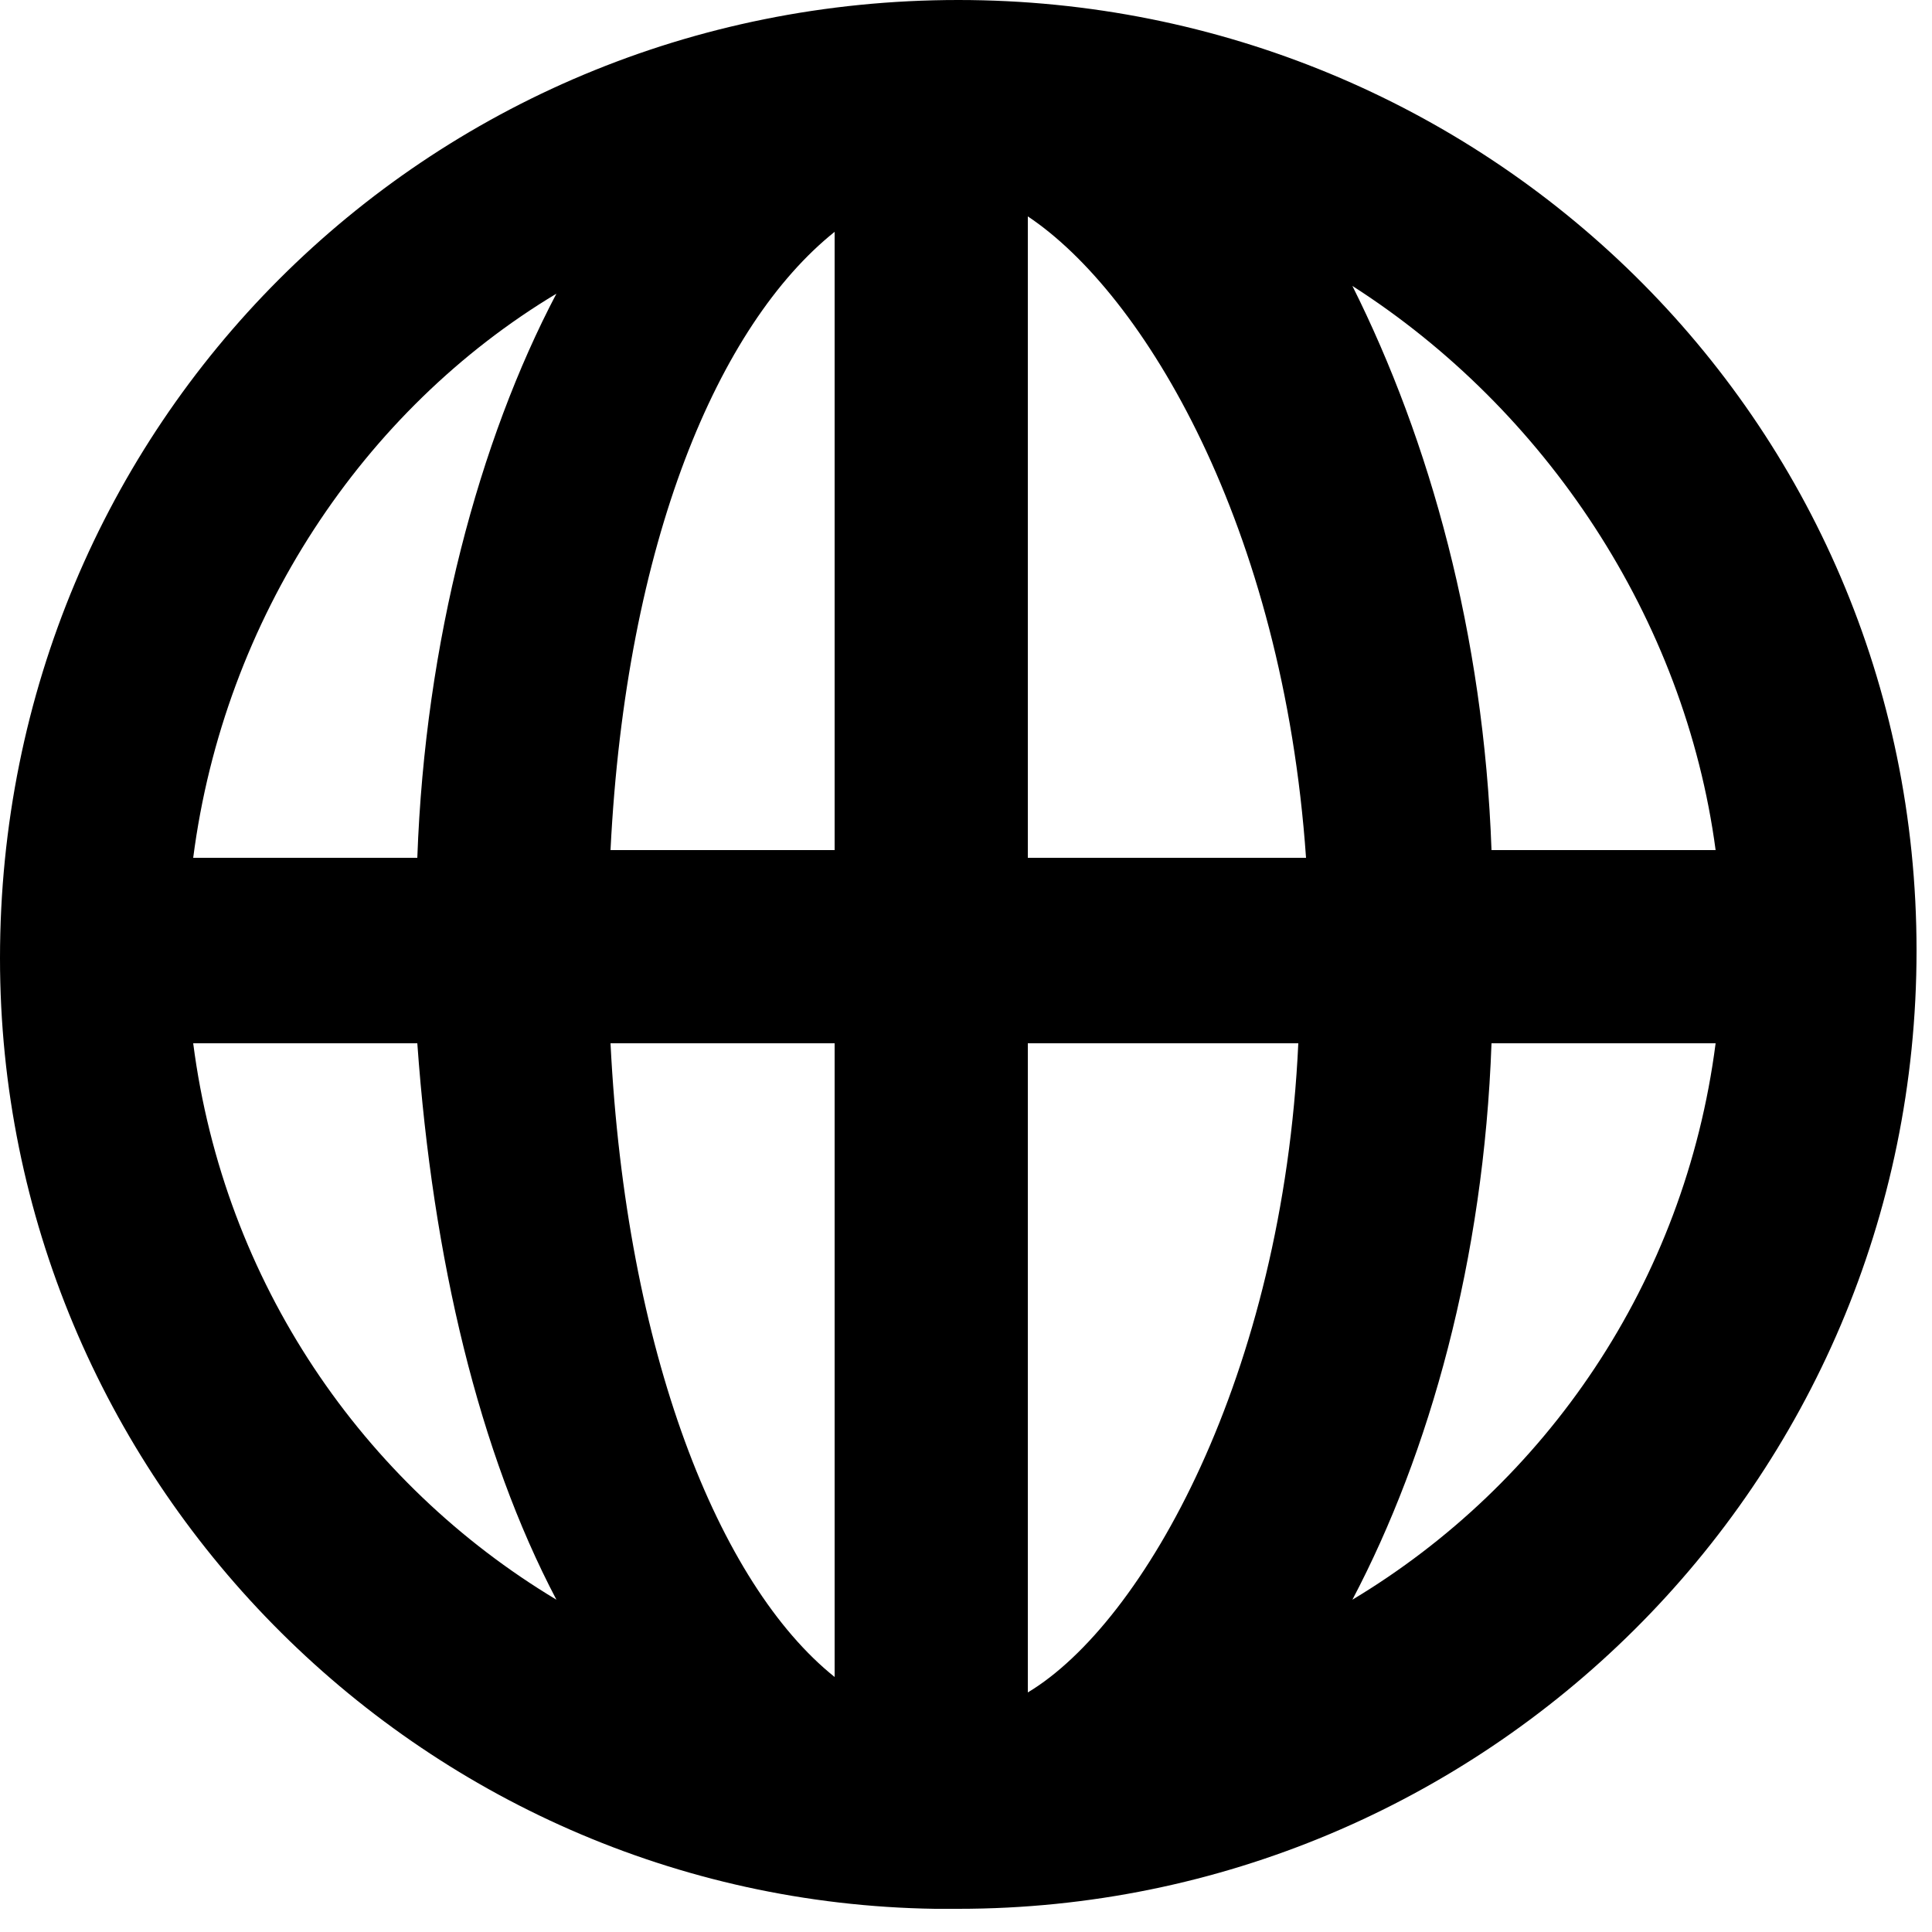
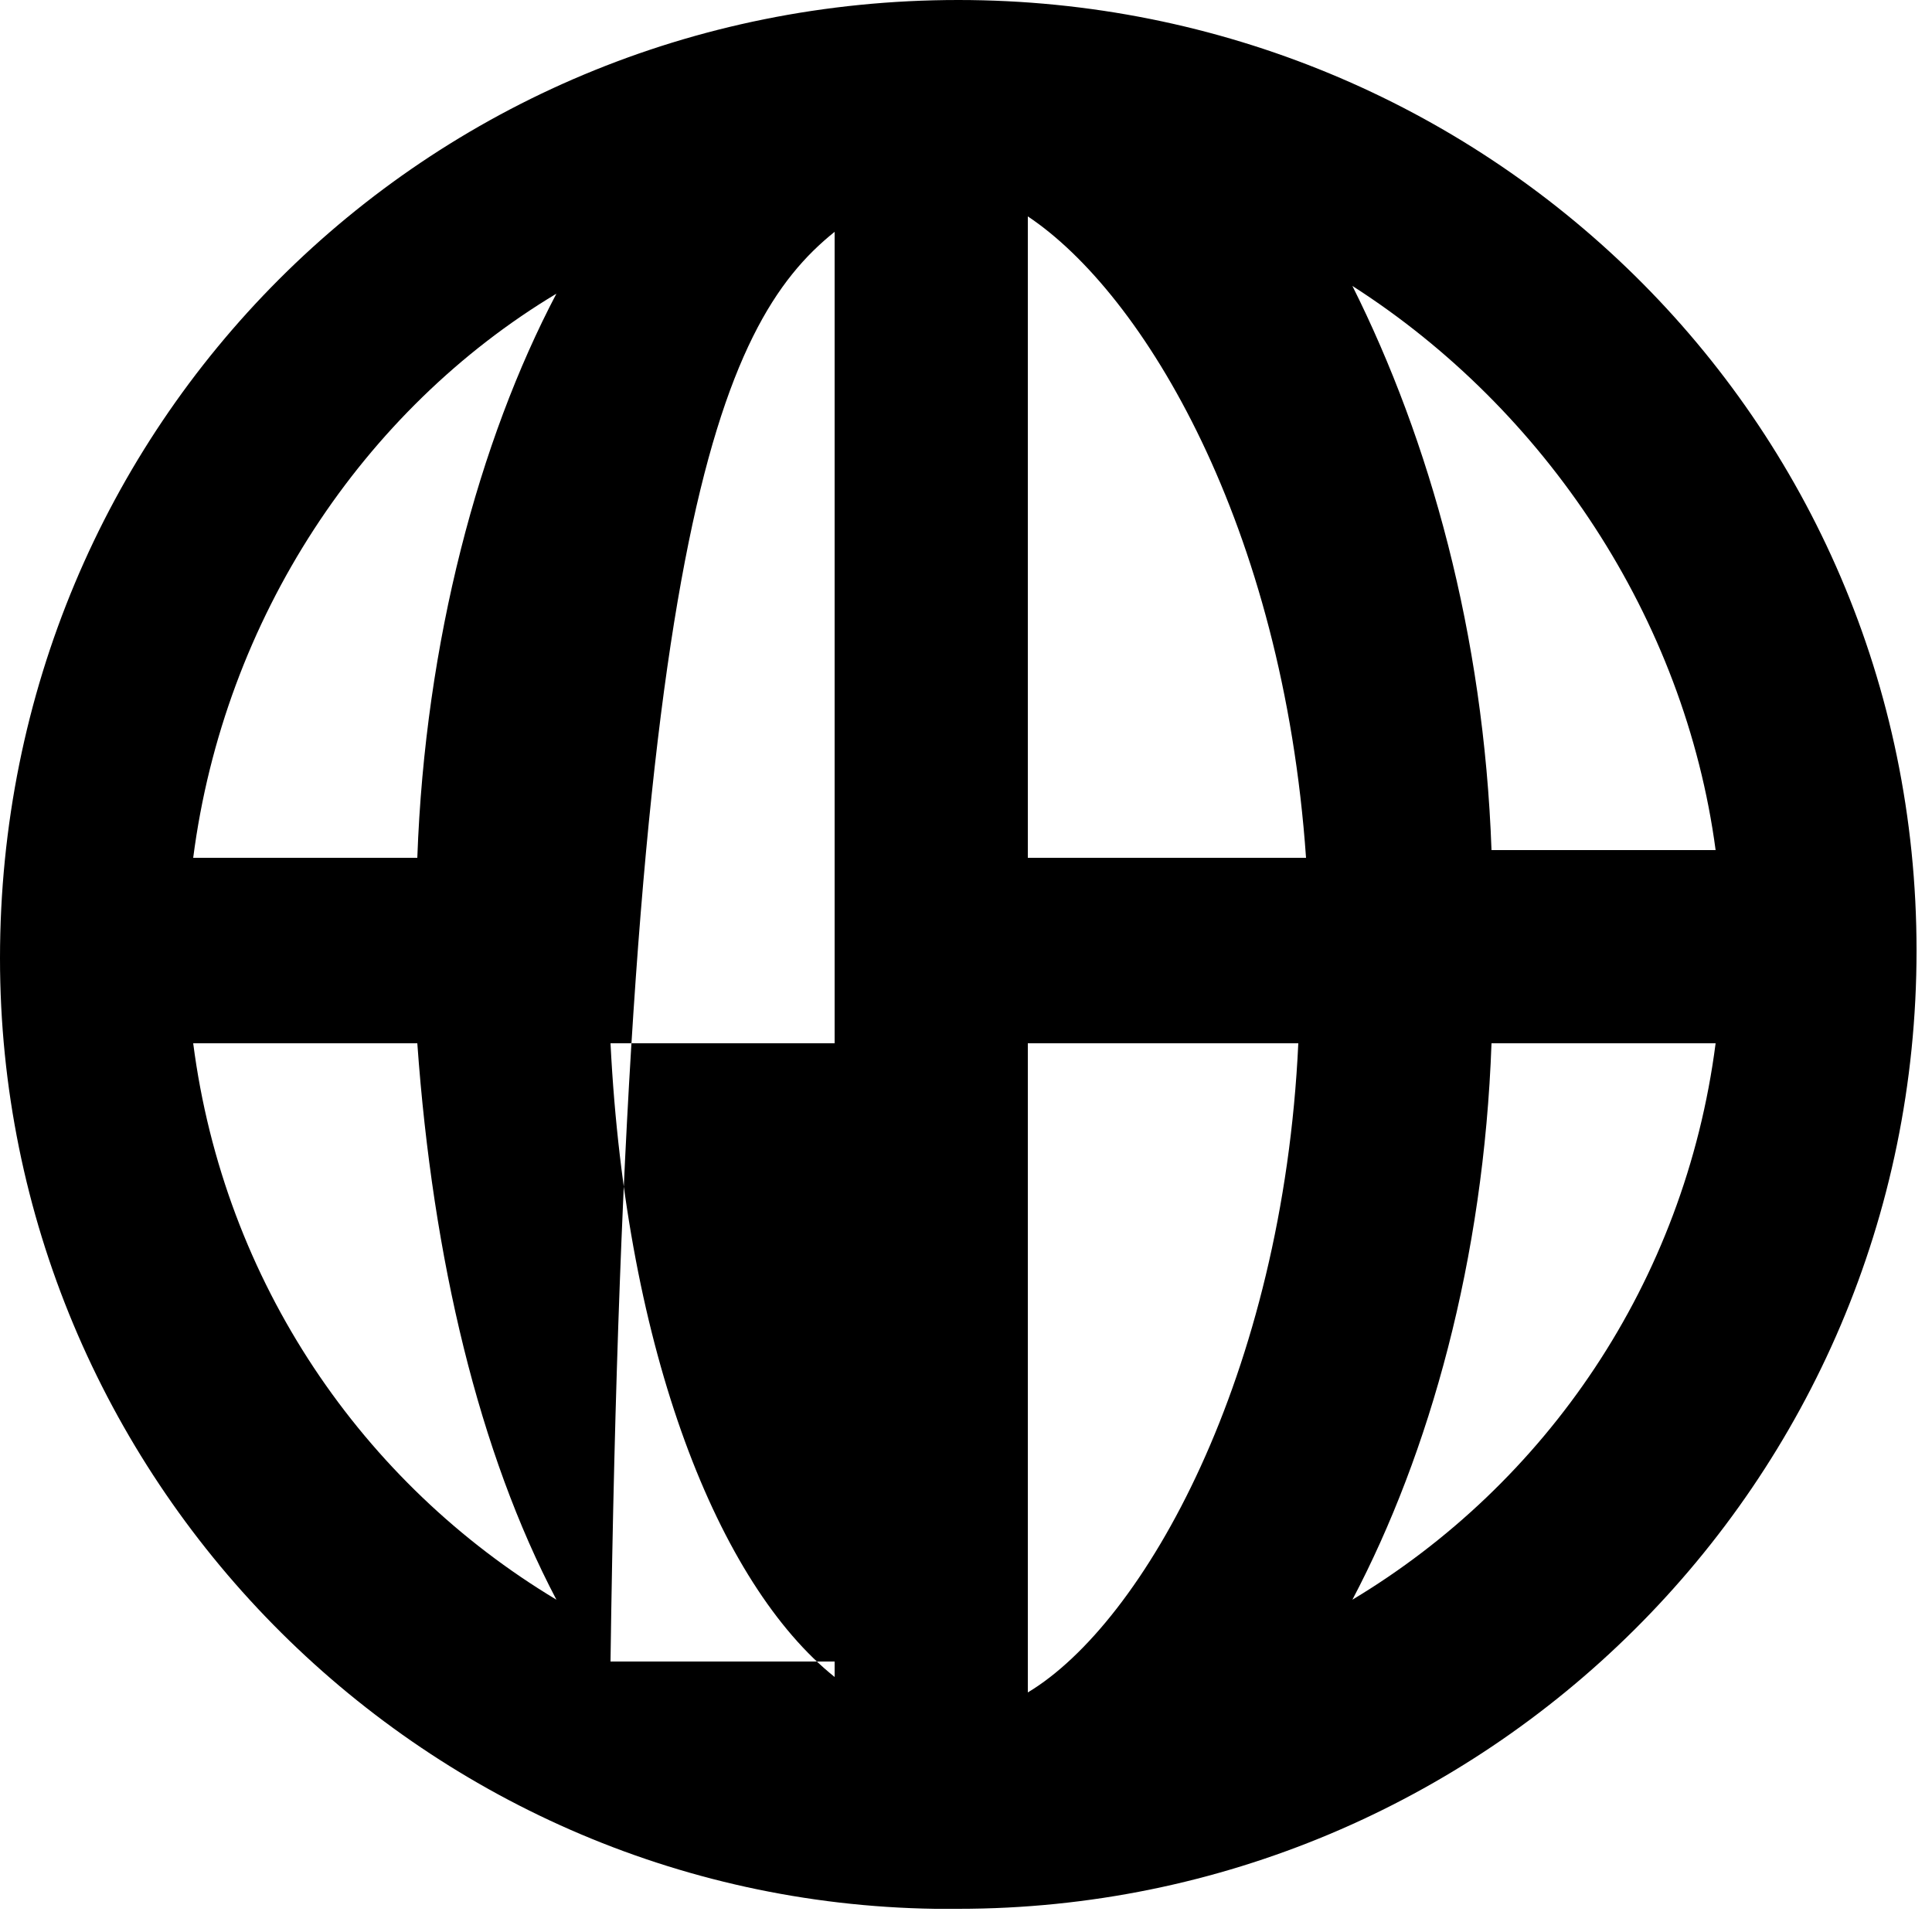
<svg xmlns="http://www.w3.org/2000/svg" version="1.1" id="Layer_1" x="0px" y="0px" viewBox="0 0 25 25" style="enable-background:new 0 0 25 25;" xml:space="preserve" aria-hidden="true" focusable="false">
  <g id="_x2D_">
    <g id="GUIDE-DE-STYLE-TYPOS-ET-ELEMENTS-GRAPHIQUES" transform="translate(-336, -3632)">
      <g id="international" transform="translate(336, 3632)">
        <g id="Group-3">
-           <path id="Fill-1" class="st2" d="M17.5,20.7c1-1.9,1.7-4.4,1.8-7.2h2.9C21.8,16.6,20,19.2,17.5,20.7z M2.5,13.5h2.9      c0.2,2.8,0.8,5.3,1.8,7.2C4.7,19.2,2.9,16.6,2.5,13.5z M7.2,3.8c-1,1.9-1.7,4.5-1.8,7.3H2.5C2.9,8,4.7,5.3,7.2,3.8z M13.3,11      V2.8c1.5,1,3.3,4,3.6,8.3H13.3z M13.3,21.9v-8.4h3.5C16.6,17.8,14.8,21,13.3,21.9z M10.8,13.5v8.2c-1.5-1.2-2.7-4.2-2.9-8.2      H10.8z M10.8,3v8H7.9C8.1,7,9.3,4.2,10.8,3z M22.2,11h-2.9c-0.1-2.8-0.8-5.3-1.8-7.3C20,5.3,21.8,8,22.2,11z M12.4,0      C5.5,0,0,5.5,0,12.4c0,6.7,5.4,12.2,12.1,12.3c0,0,0,0,0.1,0c0,0,0,0,0,0c0.1,0,0.1,0,0.2,0c6.8,0,12.4-5.5,12.4-12.4      S19.2,0,12.4,0z" />
+           <path id="Fill-1" class="st2" d="M17.5,20.7c1-1.9,1.7-4.4,1.8-7.2h2.9C21.8,16.6,20,19.2,17.5,20.7z M2.5,13.5h2.9      c0.2,2.8,0.8,5.3,1.8,7.2C4.7,19.2,2.9,16.6,2.5,13.5z M7.2,3.8c-1,1.9-1.7,4.5-1.8,7.3H2.5C2.9,8,4.7,5.3,7.2,3.8z M13.3,11      V2.8c1.5,1,3.3,4,3.6,8.3H13.3z M13.3,21.9v-8.4h3.5C16.6,17.8,14.8,21,13.3,21.9z M10.8,13.5v8.2c-1.5-1.2-2.7-4.2-2.9-8.2      H10.8z v8H7.9C8.1,7,9.3,4.2,10.8,3z M22.2,11h-2.9c-0.1-2.8-0.8-5.3-1.8-7.3C20,5.3,21.8,8,22.2,11z M12.4,0      C5.5,0,0,5.5,0,12.4c0,6.7,5.4,12.2,12.1,12.3c0,0,0,0,0.1,0c0,0,0,0,0,0c0.1,0,0.1,0,0.2,0c6.8,0,12.4-5.5,12.4-12.4      S19.2,0,12.4,0z" />
        </g>
      </g>
    </g>
  </g>
</svg>